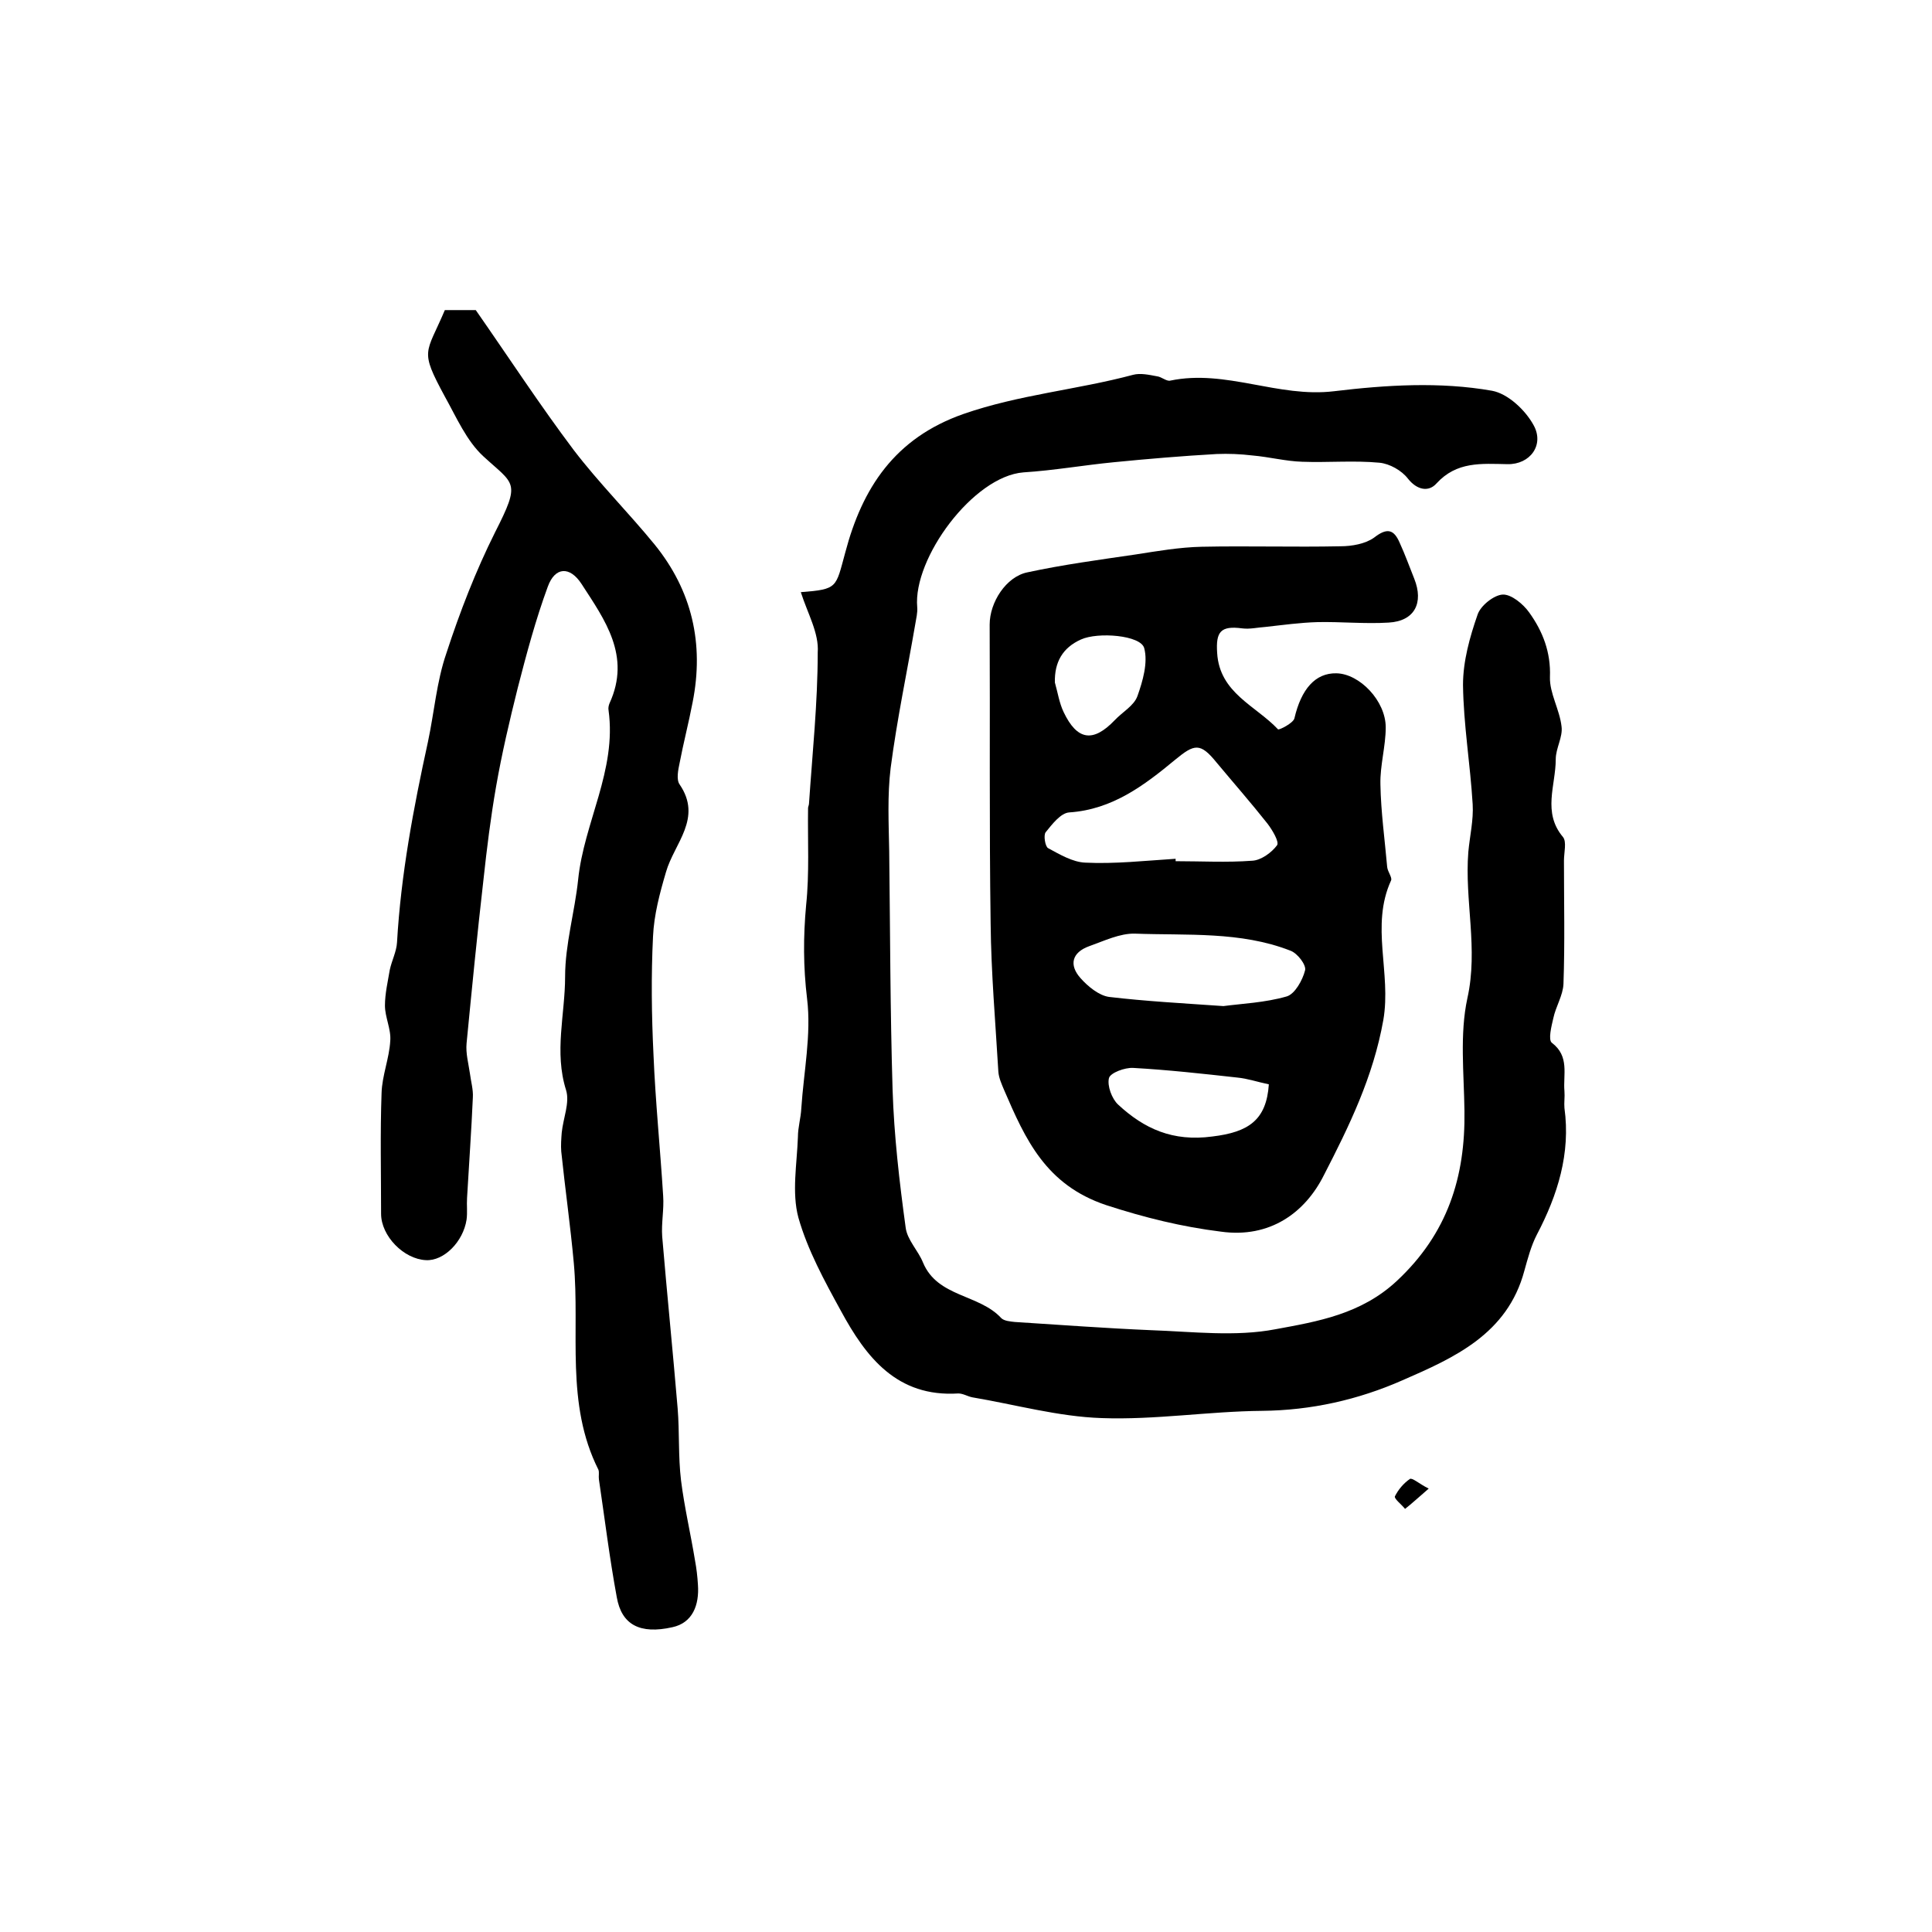
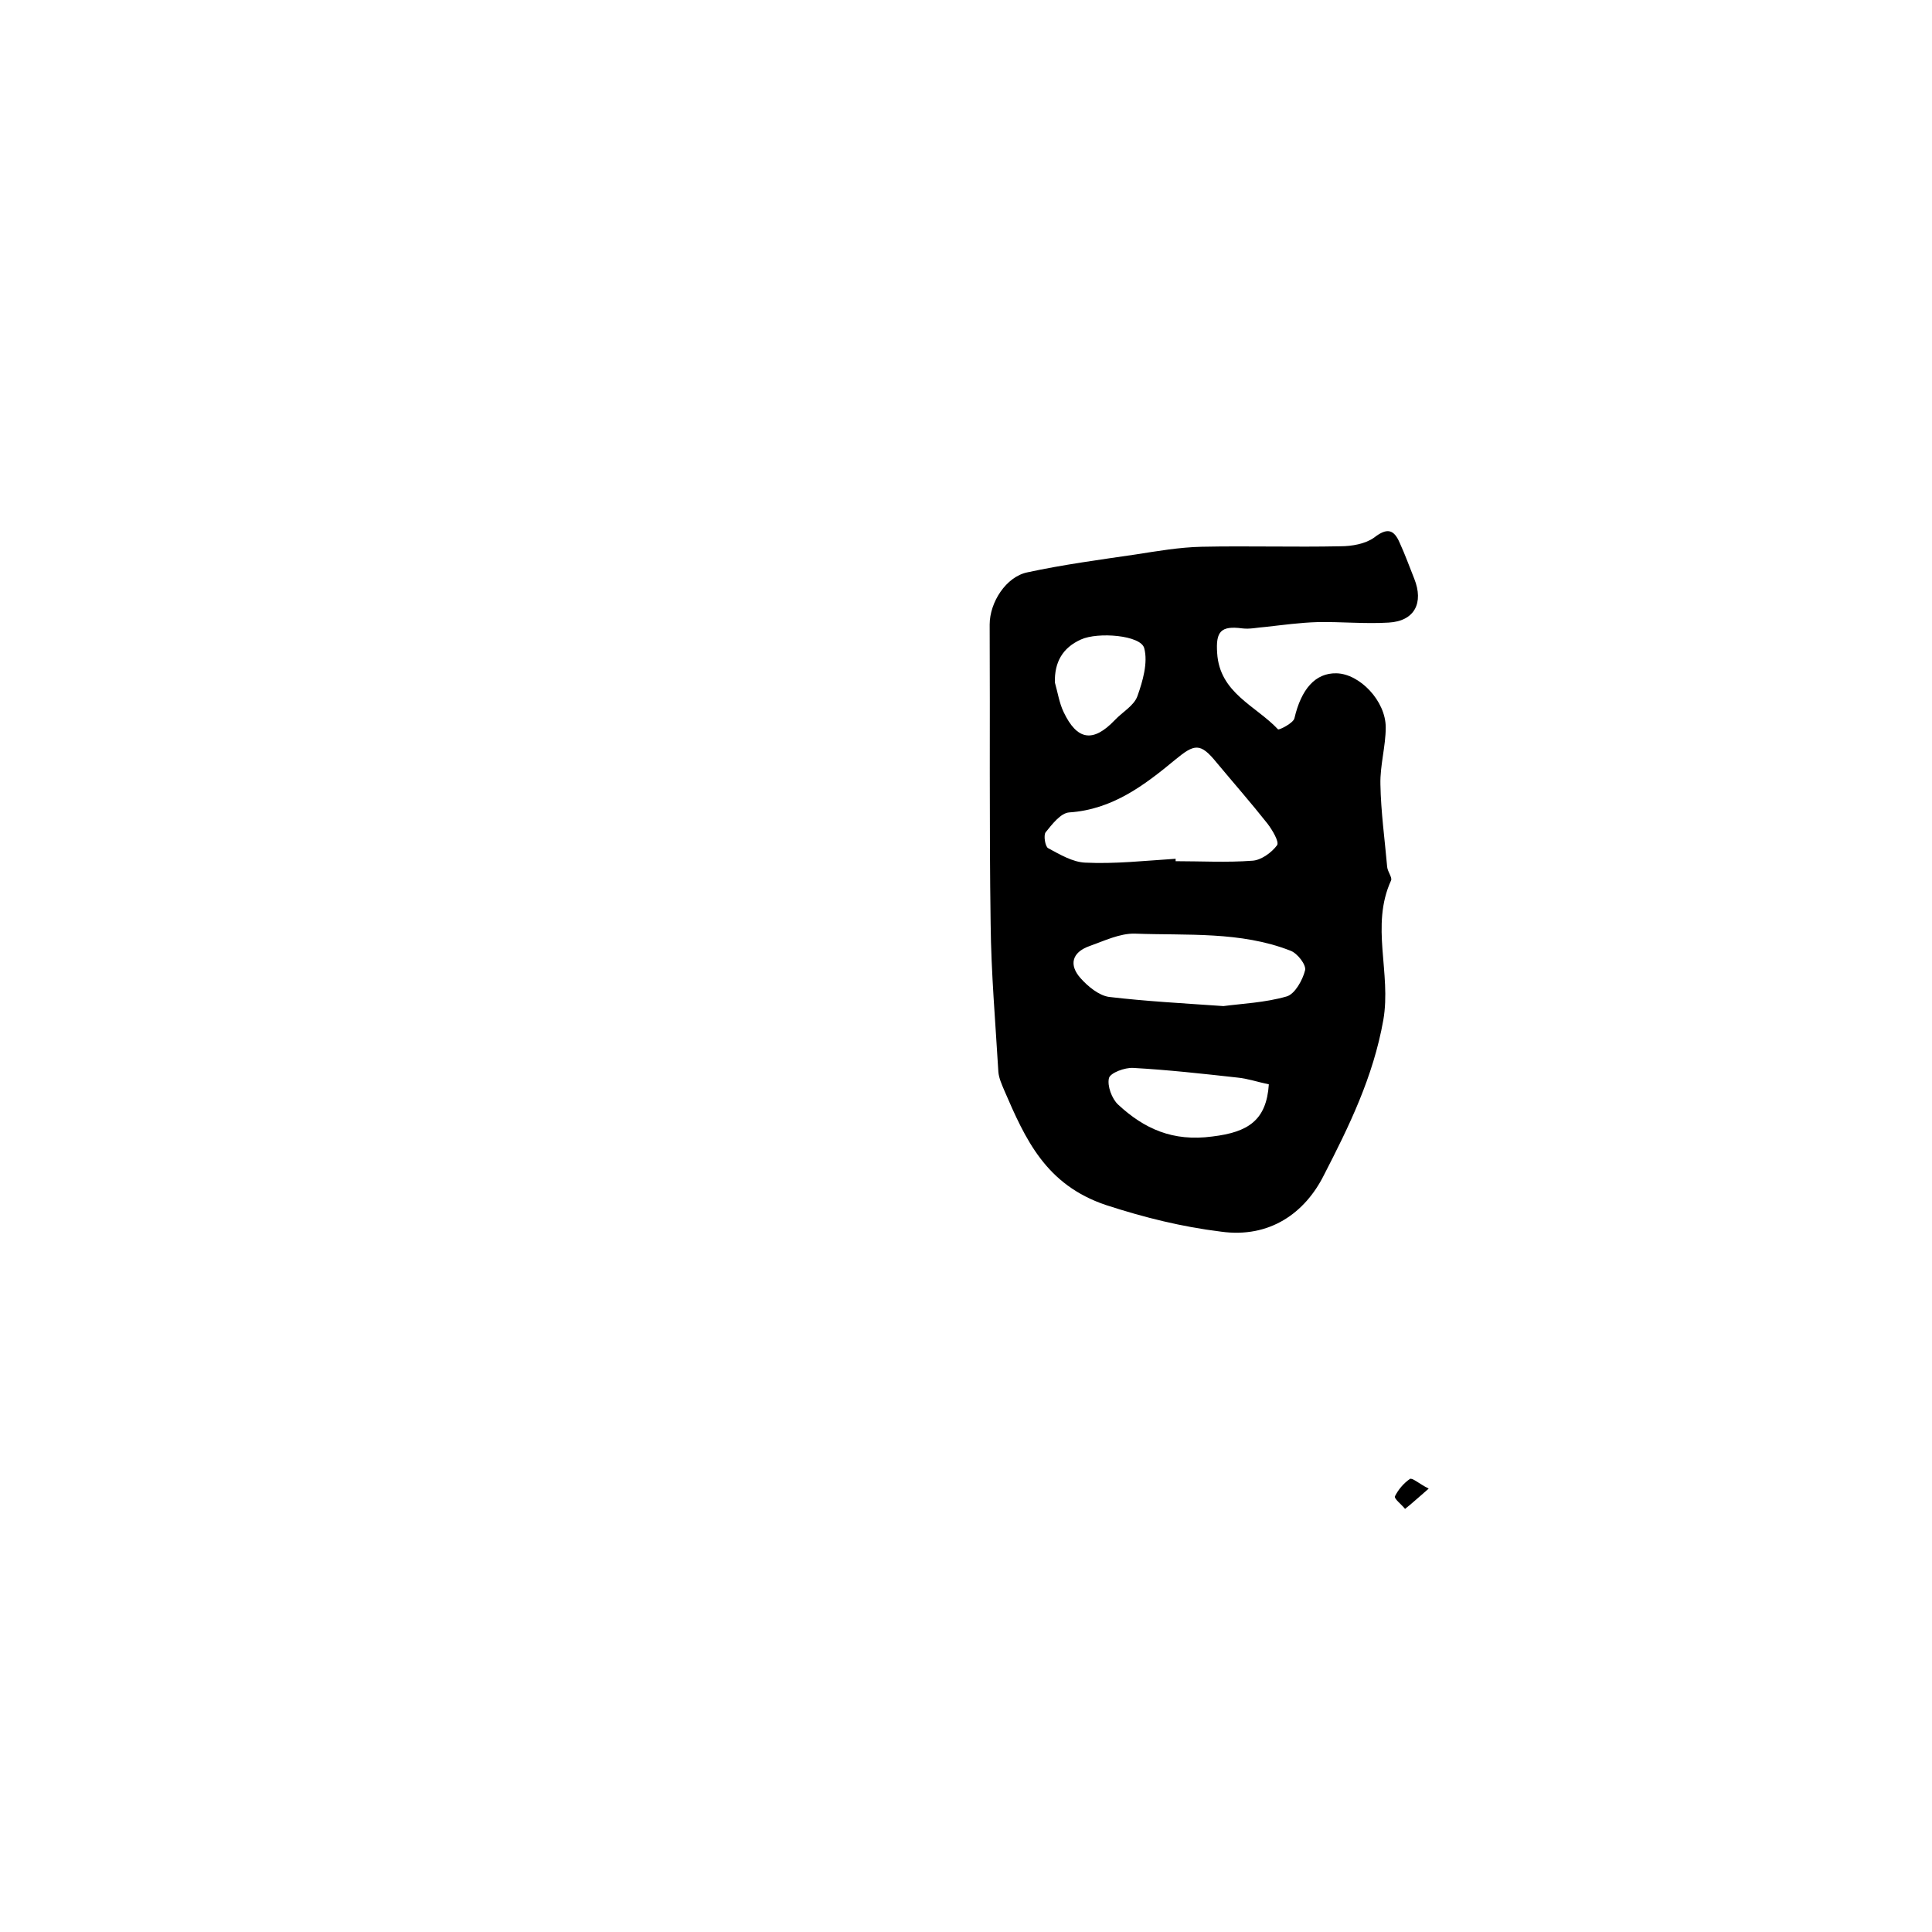
<svg xmlns="http://www.w3.org/2000/svg" version="1.1" id="图层_1" x="0px" y="0px" viewBox="0 0 400 400" style="enable-background:new 0 0 400 400;" xml:space="preserve">
  <style type="text/css">
	.st0{fill:#FFFFFF;}
</style>
  <g>
-     <path d="M165.8,122.6c7.7-0.6,7.2-0.9,9.2-8.2c3.5-13.3,10.2-23.7,24.5-28.7c11.5-4,23.5-5,35.1-8.1c1.5-0.4,3.3,0,4.9,0.3   c1,0.1,2,1.1,2.8,0.9c11.5-2.4,22.3,3.6,33.9,2.2c10.8-1.3,21.9-2,32.7-0.1c3.3,0.6,6.9,4,8.6,7.1c2.3,4.1-0.7,8.2-5.4,8.1   c-5.4-0.1-10.5-0.6-14.7,4c-1.6,1.8-4,1.4-5.9-1c-1.3-1.7-3.8-3.1-5.9-3.3c-5.3-0.5-10.7,0-16-0.2c-3.4-0.1-6.8-1-10.3-1.3   c-2.5-0.3-5-0.4-7.4-0.3c-7.1,0.4-14.2,1-21.3,1.7c-6.2,0.6-12.4,1.7-18.7,2.1c-10.4,0.8-22.9,17.8-22,27.9   c0.1,1.1-0.2,2.3-0.4,3.5c-1.7,9.9-3.8,19.8-5.1,29.8c-0.7,5.7-0.4,11.5-0.3,17.2c0.2,16.5,0.2,33,0.7,49.4   c0.3,9.5,1.4,19,2.7,28.5c0.3,2.6,2.6,4.8,3.6,7.3c3,7.2,11.6,6.5,16.2,11.5c0.6,0.6,1.9,0.7,2.8,0.8c9.4,0.6,18.8,1.3,28.2,1.7   c8.6,0.3,17.5,1.4,25.8-0.2c8.7-1.6,17.7-3.1,25.1-10c10.5-9.8,14.2-21.5,14-35.2c-0.1-7.8-1-15.9,0.6-23.3   c2.3-10.3-0.6-20.2,0.2-30.3c0.3-3.3,1.1-6.6,0.9-9.9c-0.5-8.3-1.9-16.5-2-24.7c0-4.9,1.4-9.9,3-14.5c0.6-1.9,3.4-4.1,5.2-4.2   c1.8-0.1,4.3,2,5.5,3.7c2.8,3.9,4.5,8.2,4.3,13.4c-0.1,3.3,2,6.7,2.4,10.2c0.3,2.2-1.2,4.5-1.2,6.8c0,5.4-2.8,11,1.5,16.1   c0.8,1,0.2,3.2,0.2,4.9c0,8.5,0.2,17-0.1,25.5c-0.1,2.4-1.6,4.7-2.1,7.1c-0.4,1.7-1.1,4.5-0.3,5.1c3.7,2.8,2.3,6.6,2.6,10   c0.1,1.2-0.1,2.4,0,3.5c1.3,9.4-1.4,18-5.7,26.2c-1.2,2.3-1.9,5-2.6,7.5c-3.5,13.1-14.5,18-25.3,22.7c-9.1,4-18.8,6.2-29,6.3   c-11.1,0.1-22.1,1.9-33.2,1.5c-9-0.3-17.9-2.8-26.8-4.3c-1-0.2-1.9-0.8-2.9-0.8c-12.7,0.8-19.1-7.5-24.3-17.1   c-3.4-6.2-6.9-12.6-8.8-19.3c-1.4-5.2-0.3-11.1-0.1-16.7c0-2,0.6-3.9,0.7-5.9c0.5-7.6,2.1-15.3,1.2-22.7   c-0.8-6.6-0.8-12.9-0.2-19.4c0.7-6.6,0.3-13.4,0.4-20.1c0-0.3,0.2-0.6,0.2-1c0.7-10.4,1.8-20.8,1.8-31.2   C169.6,131.1,167.2,127,165.8,122.6z" />
    <path d="M252.8,255c-8.1-1-15.8-2.9-23.8-5.5c-12.5-4.2-16.7-13.6-21.1-23.8c-0.5-1.2-1.1-2.5-1.2-3.8c-0.6-10.2-1.5-20.5-1.6-30.7   c-0.3-20.6-0.1-41.3-0.2-61.9c0-4.6,3.4-9.9,7.8-10.8c7.4-1.6,14.9-2.6,22.4-3.7c4.5-0.7,9.1-1.5,13.7-1.6   c9.6-0.2,19.1,0.1,28.7-0.1c2.4,0,5.2-0.5,7-1.8c2.7-2.1,4.1-1.7,5.3,1.1c1.1,2.4,2,4.9,3,7.4c2,5,0.1,8.8-5.3,9.1   c-4.9,0.3-9.8-0.2-14.7-0.1c-3.6,0.1-7.2,0.6-10.8,1c-1.6,0.1-3.2,0.5-4.8,0.3c-4.5-0.6-5.5,0.7-5.2,5.1c0.5,8.3,8,10.9,12.6,15.8   c0.2,0.2,3.2-1.3,3.4-2.3c1.4-6,4.3-9.4,8.7-9.3c4.8,0.1,10.2,5.7,10.2,11.2c0,3.9-1.2,7.9-1.1,11.8c0.1,5.7,0.9,11.4,1.4,17.1   c0.1,1,1.1,2.2,0.8,2.8c-4.3,9.4,0.1,19.1-1.6,28.9c-2.1,11.8-7.1,22-12.3,32.1C270.2,251.1,262.9,256.4,252.8,255z M243.4,177.8   c0,0.2,0,0.4,0,0.5c5.3,0,10.6,0.3,15.9-0.1c1.8-0.1,4-1.7,5.1-3.2c0.5-0.7-1-3.2-2-4.5c-3.4-4.3-7-8.4-10.5-12.6   c-3.4-4.2-4.6-3.9-8.6-0.6c-6.4,5.3-13,10.3-21.9,10.9c-1.8,0.1-3.6,2.5-4.9,4.1c-0.5,0.6-0.1,3,0.5,3.3c2.4,1.3,5.1,2.9,7.7,3   C230.8,178.9,237.1,178.2,243.4,177.8z M253.3,208.3c3.7-0.5,8.6-0.7,13.1-2c1.7-0.5,3.3-3.4,3.8-5.4c0.3-1.1-1.6-3.6-3.1-4.1   c-10.3-4-21.3-3.1-32.1-3.5c-3.1-0.1-6.4,1.5-9.5,2.6c-3.6,1.3-4.2,3.9-1.8,6.6c1.5,1.7,3.8,3.6,5.9,3.9   C237.2,207.3,244.7,207.7,253.3,208.3z M262.7,224.5c-2.4-0.5-4.4-1.2-6.5-1.4c-7.2-0.8-14.4-1.6-21.6-2c-1.7-0.1-4.7,1-5,2.1   c-0.4,1.6,0.6,4.3,1.9,5.5c5.4,5,11.3,7.7,19.5,6.6C258.5,234.4,262.2,231.9,262.7,224.5z M218.4,141.3c0.6,2.1,0.9,4.2,1.8,6.1   c2.8,5.9,6.1,6.4,10.6,1.7c1.6-1.7,4-3,4.7-5c1.1-3.1,2.2-6.9,1.4-9.9c-0.7-2.7-9.6-3.4-13.1-1.8   C220,134.1,218.3,137.1,218.4,141.3z" />
-     <path d="M92.1,64.2c2.2,0,4.5,0,6.4,0c6.9,9.9,13.3,19.7,20.3,29c5.2,6.8,11.3,12.9,16.7,19.5c7.8,9.6,10.3,20.6,7.9,32.7   c-0.8,4.2-1.9,8.4-2.7,12.6c-0.3,1.4-0.7,3.4,0,4.4c4.8,7-1.1,12.2-2.8,18.1c-1.3,4.4-2.5,8.9-2.7,13.4c-0.4,8.1-0.3,16.3,0.1,24.5   c0.4,9.7,1.4,19.5,2,29.2c0.2,2.8-0.4,5.6-0.2,8.4c1,11.9,2.2,23.7,3.2,35.6c0.4,4.9,0.1,9.9,0.7,14.9c0.7,5.6,2,11.1,2.9,16.6   c0.3,1.6,0.5,3.3,0.6,5c0.3,4.2-1.1,7.9-5.3,8.8c-6.7,1.5-10.5-0.5-11.5-6.2c-1.5-8.1-2.5-16.3-3.7-24.4c-0.1-0.7,0.1-1.4-0.1-2   c-6.9-13.7-3.8-28.5-5.1-42.8c-0.7-7.7-1.8-15.4-2.6-23.1c-0.1-1.3,0-2.6,0.1-3.9c0.3-3,1.7-6.2,0.9-8.8   c-2.5-7.9-0.2-15.7-0.2-23.5c0-6.7,2-13.4,2.7-20.1c1.2-11.8,8-22.6,6.3-35c-0.1-0.5,0-1,0.2-1.5c4.5-9.8-1-17.3-5.8-24.7   c-2.4-3.7-5.5-3.6-7,0.6c-2.5,6.8-4.4,13.9-6.2,20.9c-1.7,6.8-3.3,13.6-4.5,20.5c-1.1,6.3-1.9,12.7-2.6,19.2   c-1.3,11.3-2.4,22.6-3.5,33.9c-0.2,2.1,0.4,4.2,0.7,6.3c0.2,1.6,0.7,3.3,0.6,4.9c-0.3,6.9-0.8,13.8-1.2,20.8   c-0.1,1.5,0.1,3-0.1,4.5c-0.7,4.6-4.7,8.6-8.4,8.4c-4.6-0.2-9.3-5-9.3-9.6c0-8.3-0.2-16.7,0.1-25c0.1-3.6,1.6-7.2,1.8-10.8   c0.2-2.4-1.1-4.9-1.1-7.3c0-2.5,0.6-5,1-7.4c0.4-1.9,1.4-3.8,1.5-5.7c0.8-14,3.4-27.8,6.4-41.5c1.3-6.1,1.8-12.5,3.8-18.3   c2.8-8.6,6.1-17.1,10.1-25.1c5.4-10.6,4-9.8-2.4-15.7c-3.5-3.2-5.6-8.1-8-12.4C86.8,72.3,88.2,73.4,92.1,64.2z" />
    <path d="M295.8,308.2c-2.2,1.9-3.5,3.1-4.9,4.2c-0.7-0.9-2.3-2.1-2.1-2.6c0.7-1.4,1.8-2.7,3.1-3.6   C292.4,305.9,293.8,307.2,295.8,308.2z" />
  </g>
</svg>